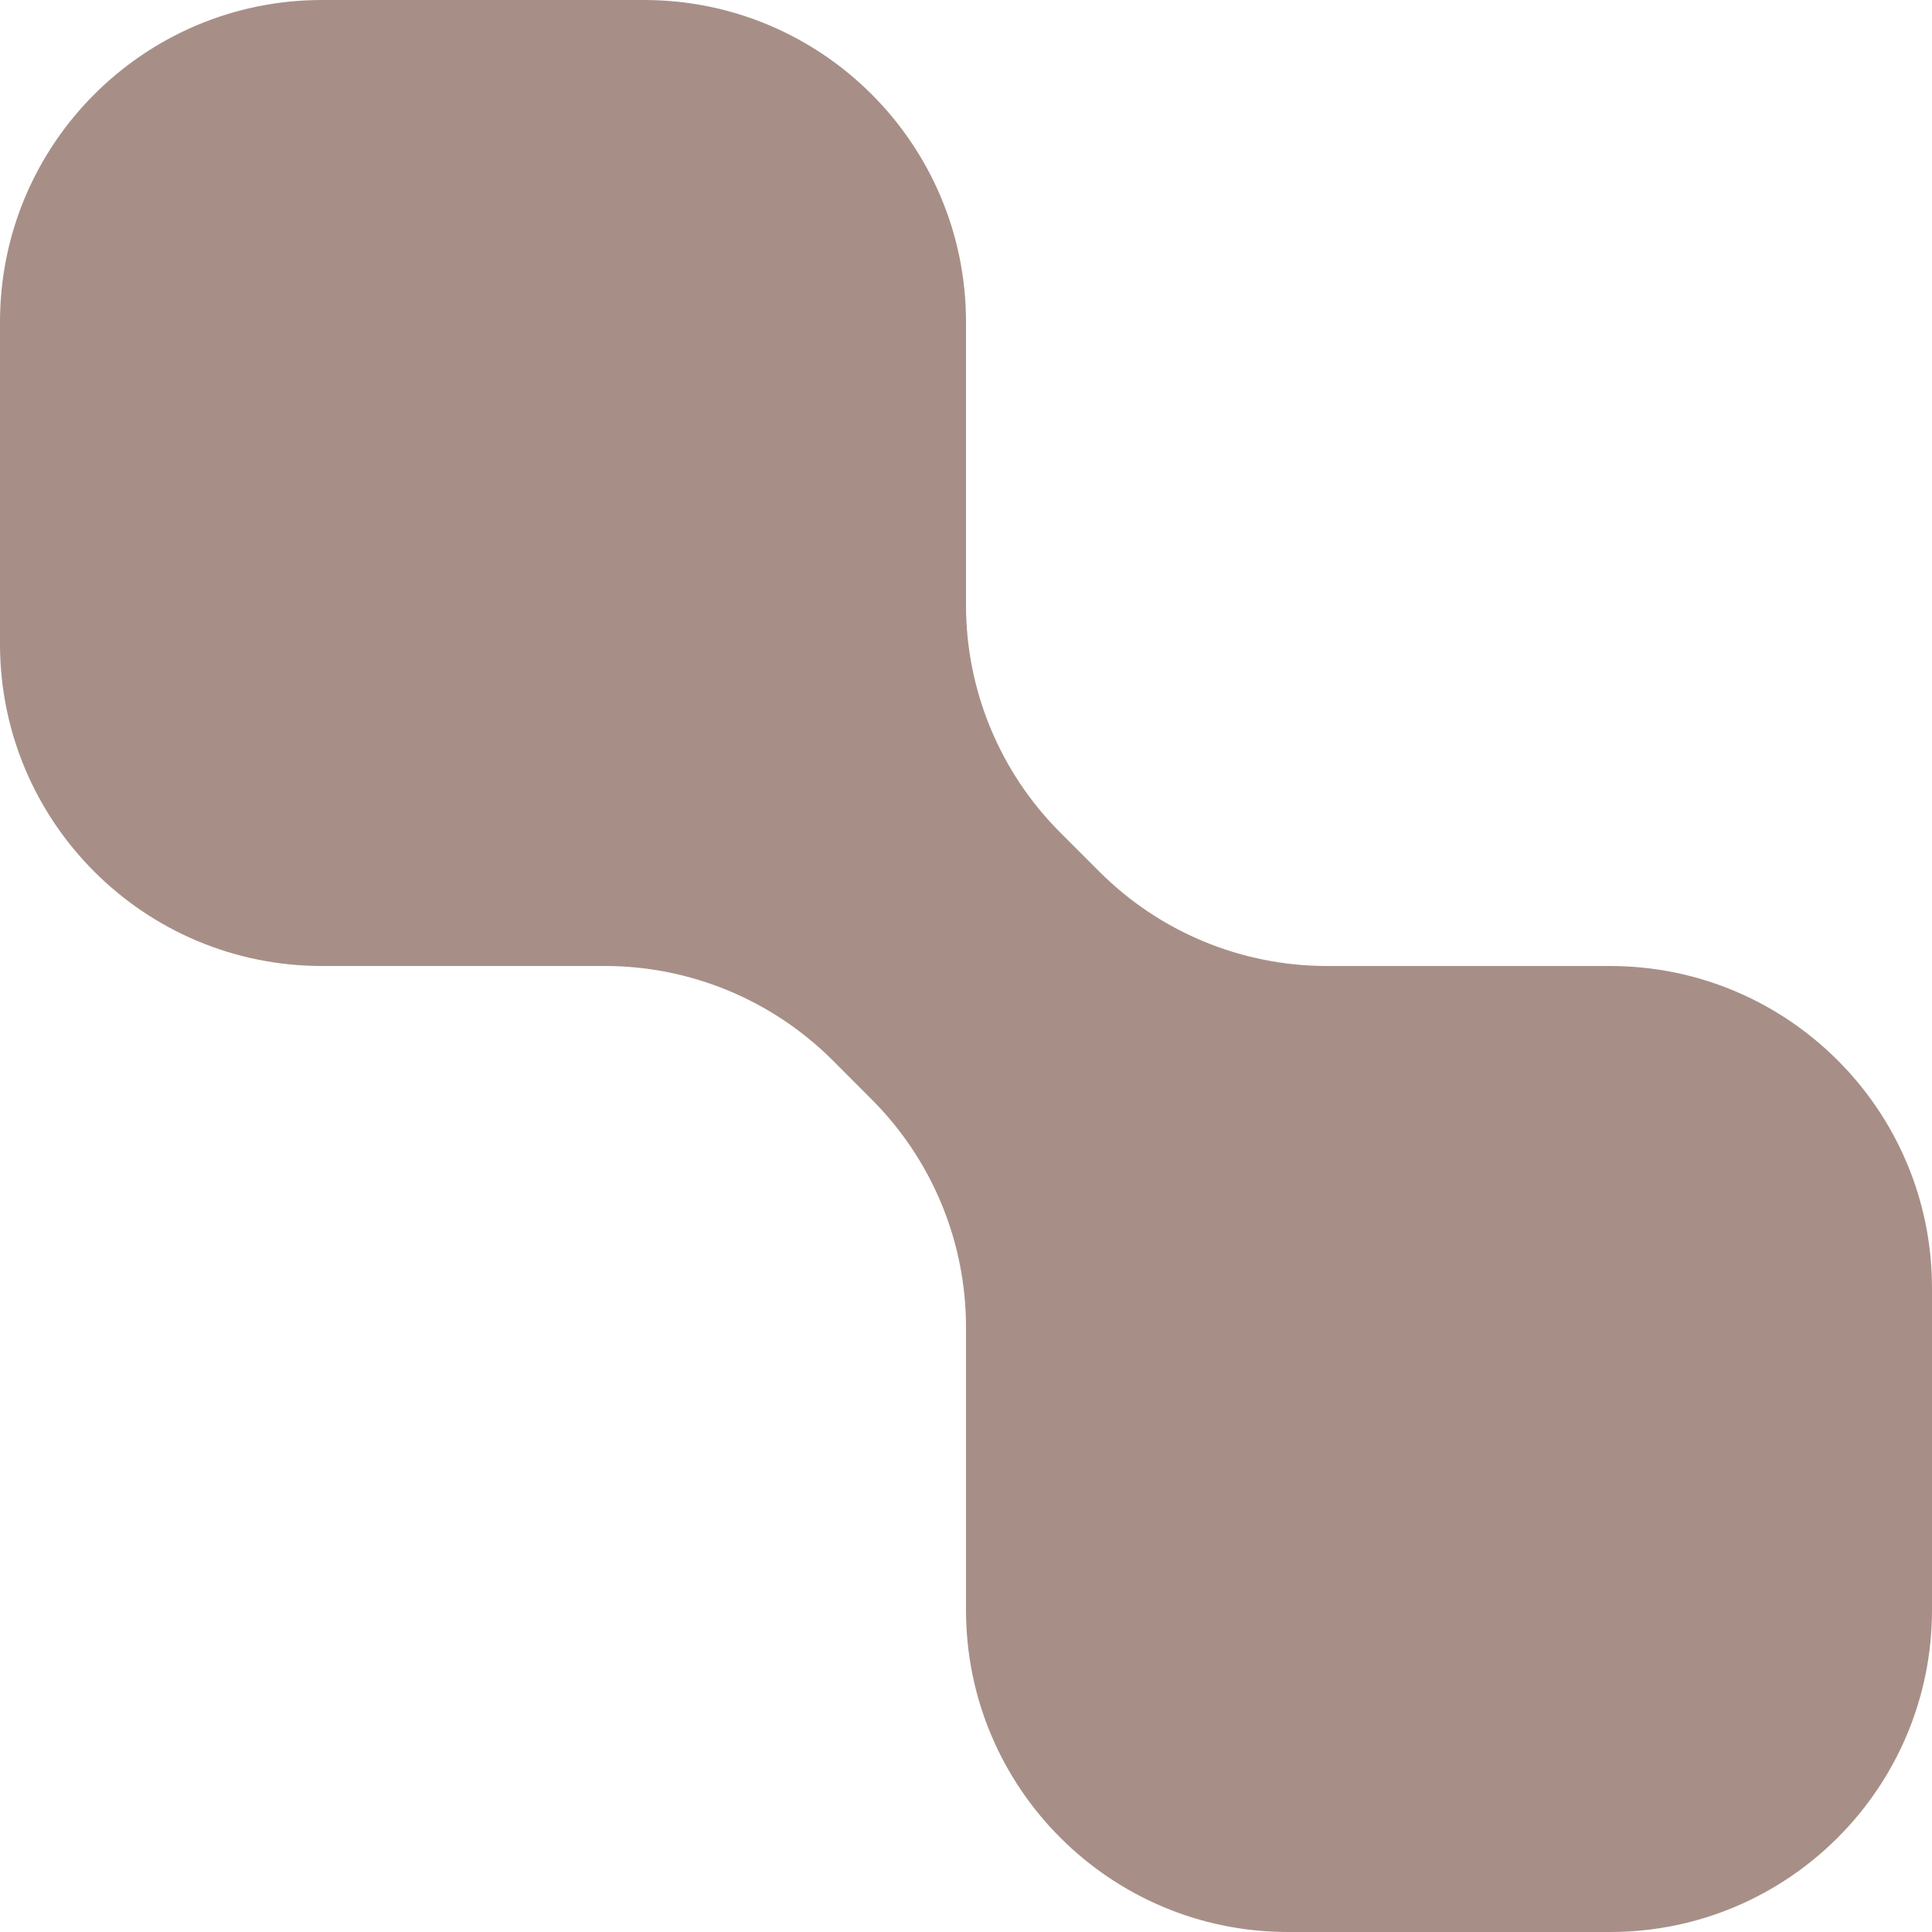
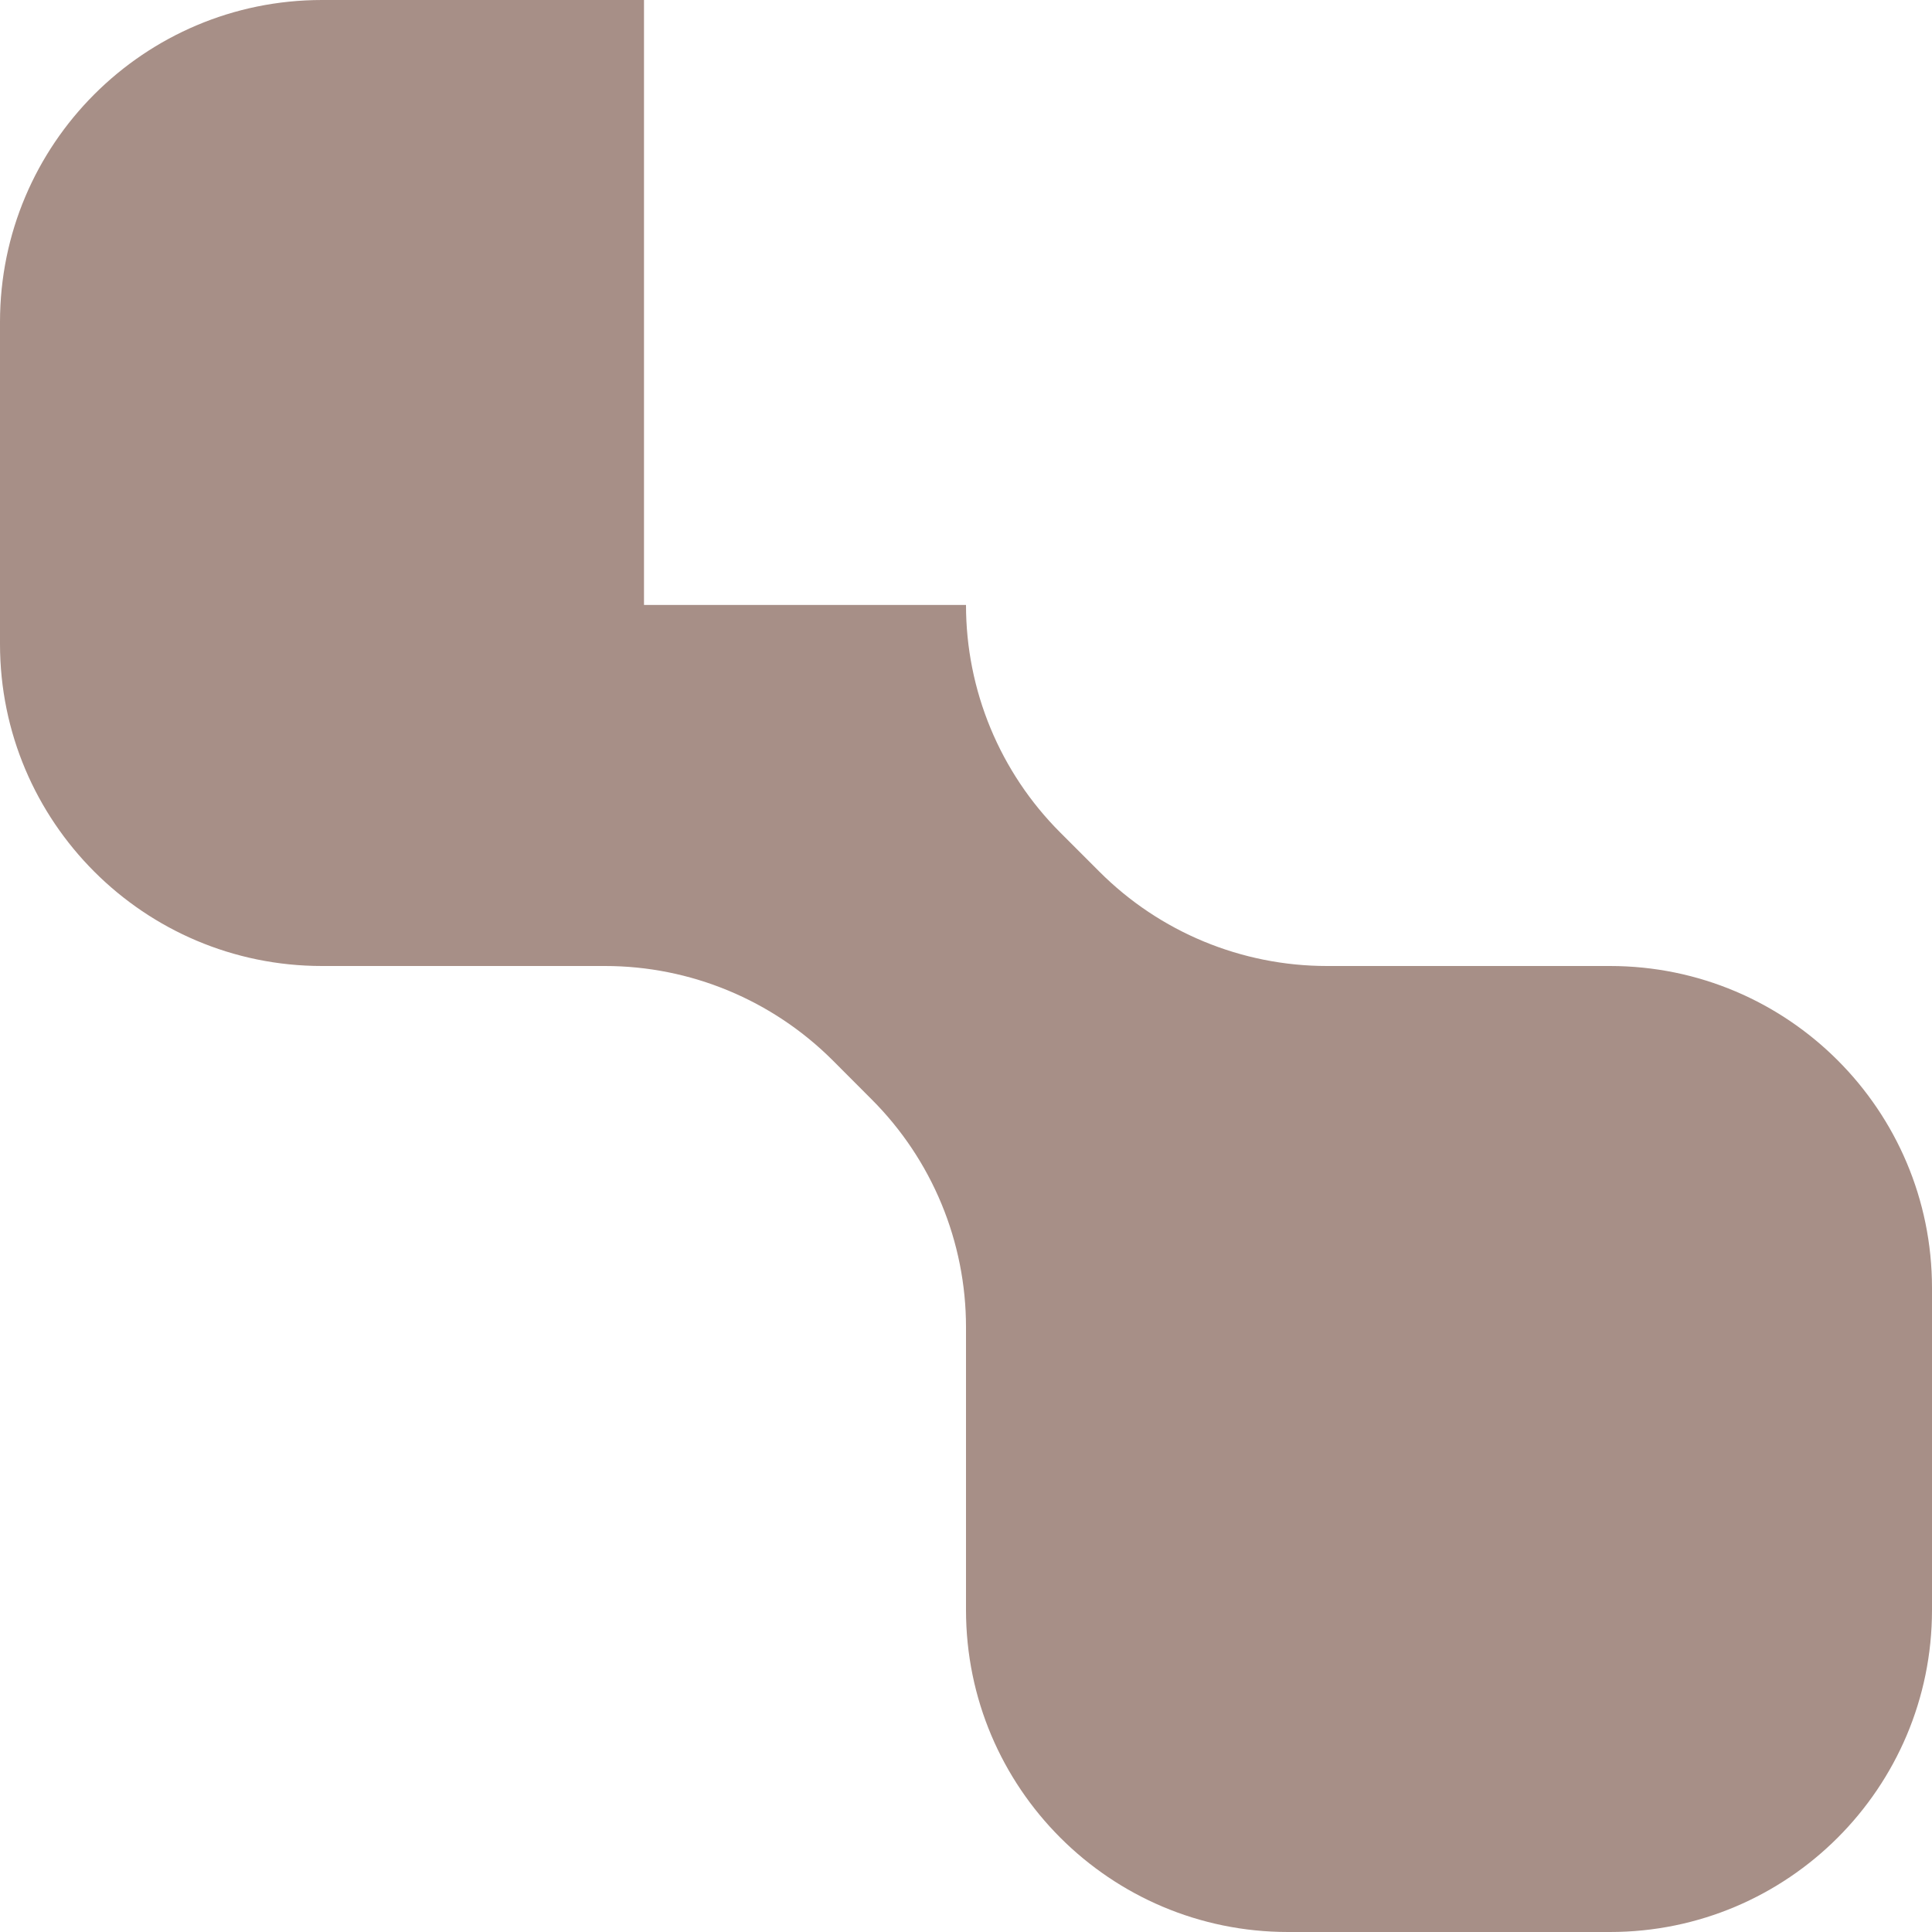
<svg xmlns="http://www.w3.org/2000/svg" width="24" height="24" viewBox="0 0 24 24" fill="none">
-   <path d="M12 7.515C12 8.576 12.421 9.593 13.172 10.343L13.657 10.828C14.407 11.579 15.424 12 16.485 12H20C22.209 12 24 13.791 24 16V20C24 22.209 22.209 24 20 24H16C13.791 24 12 22.209 12 20V16.486C12 15.425 11.579 14.408 10.829 13.658L10.344 13.172C9.593 12.422 8.576 12 7.515 12H4C1.791 12 0 10.209 0 8V4C0 1.791 1.791 0 4 0H8C10.209 0 12 1.791 12 4V7.515Z" fill="#A78F87" />
+   <path d="M12 7.515C12 8.576 12.421 9.593 13.172 10.343L13.657 10.828C14.407 11.579 15.424 12 16.485 12H20C22.209 12 24 13.791 24 16V20C24 22.209 22.209 24 20 24H16C13.791 24 12 22.209 12 20V16.486C12 15.425 11.579 14.408 10.829 13.658L10.344 13.172C9.593 12.422 8.576 12 7.515 12H4C1.791 12 0 10.209 0 8V4C0 1.791 1.791 0 4 0H8V7.515Z" fill="#A78F87" />
</svg>